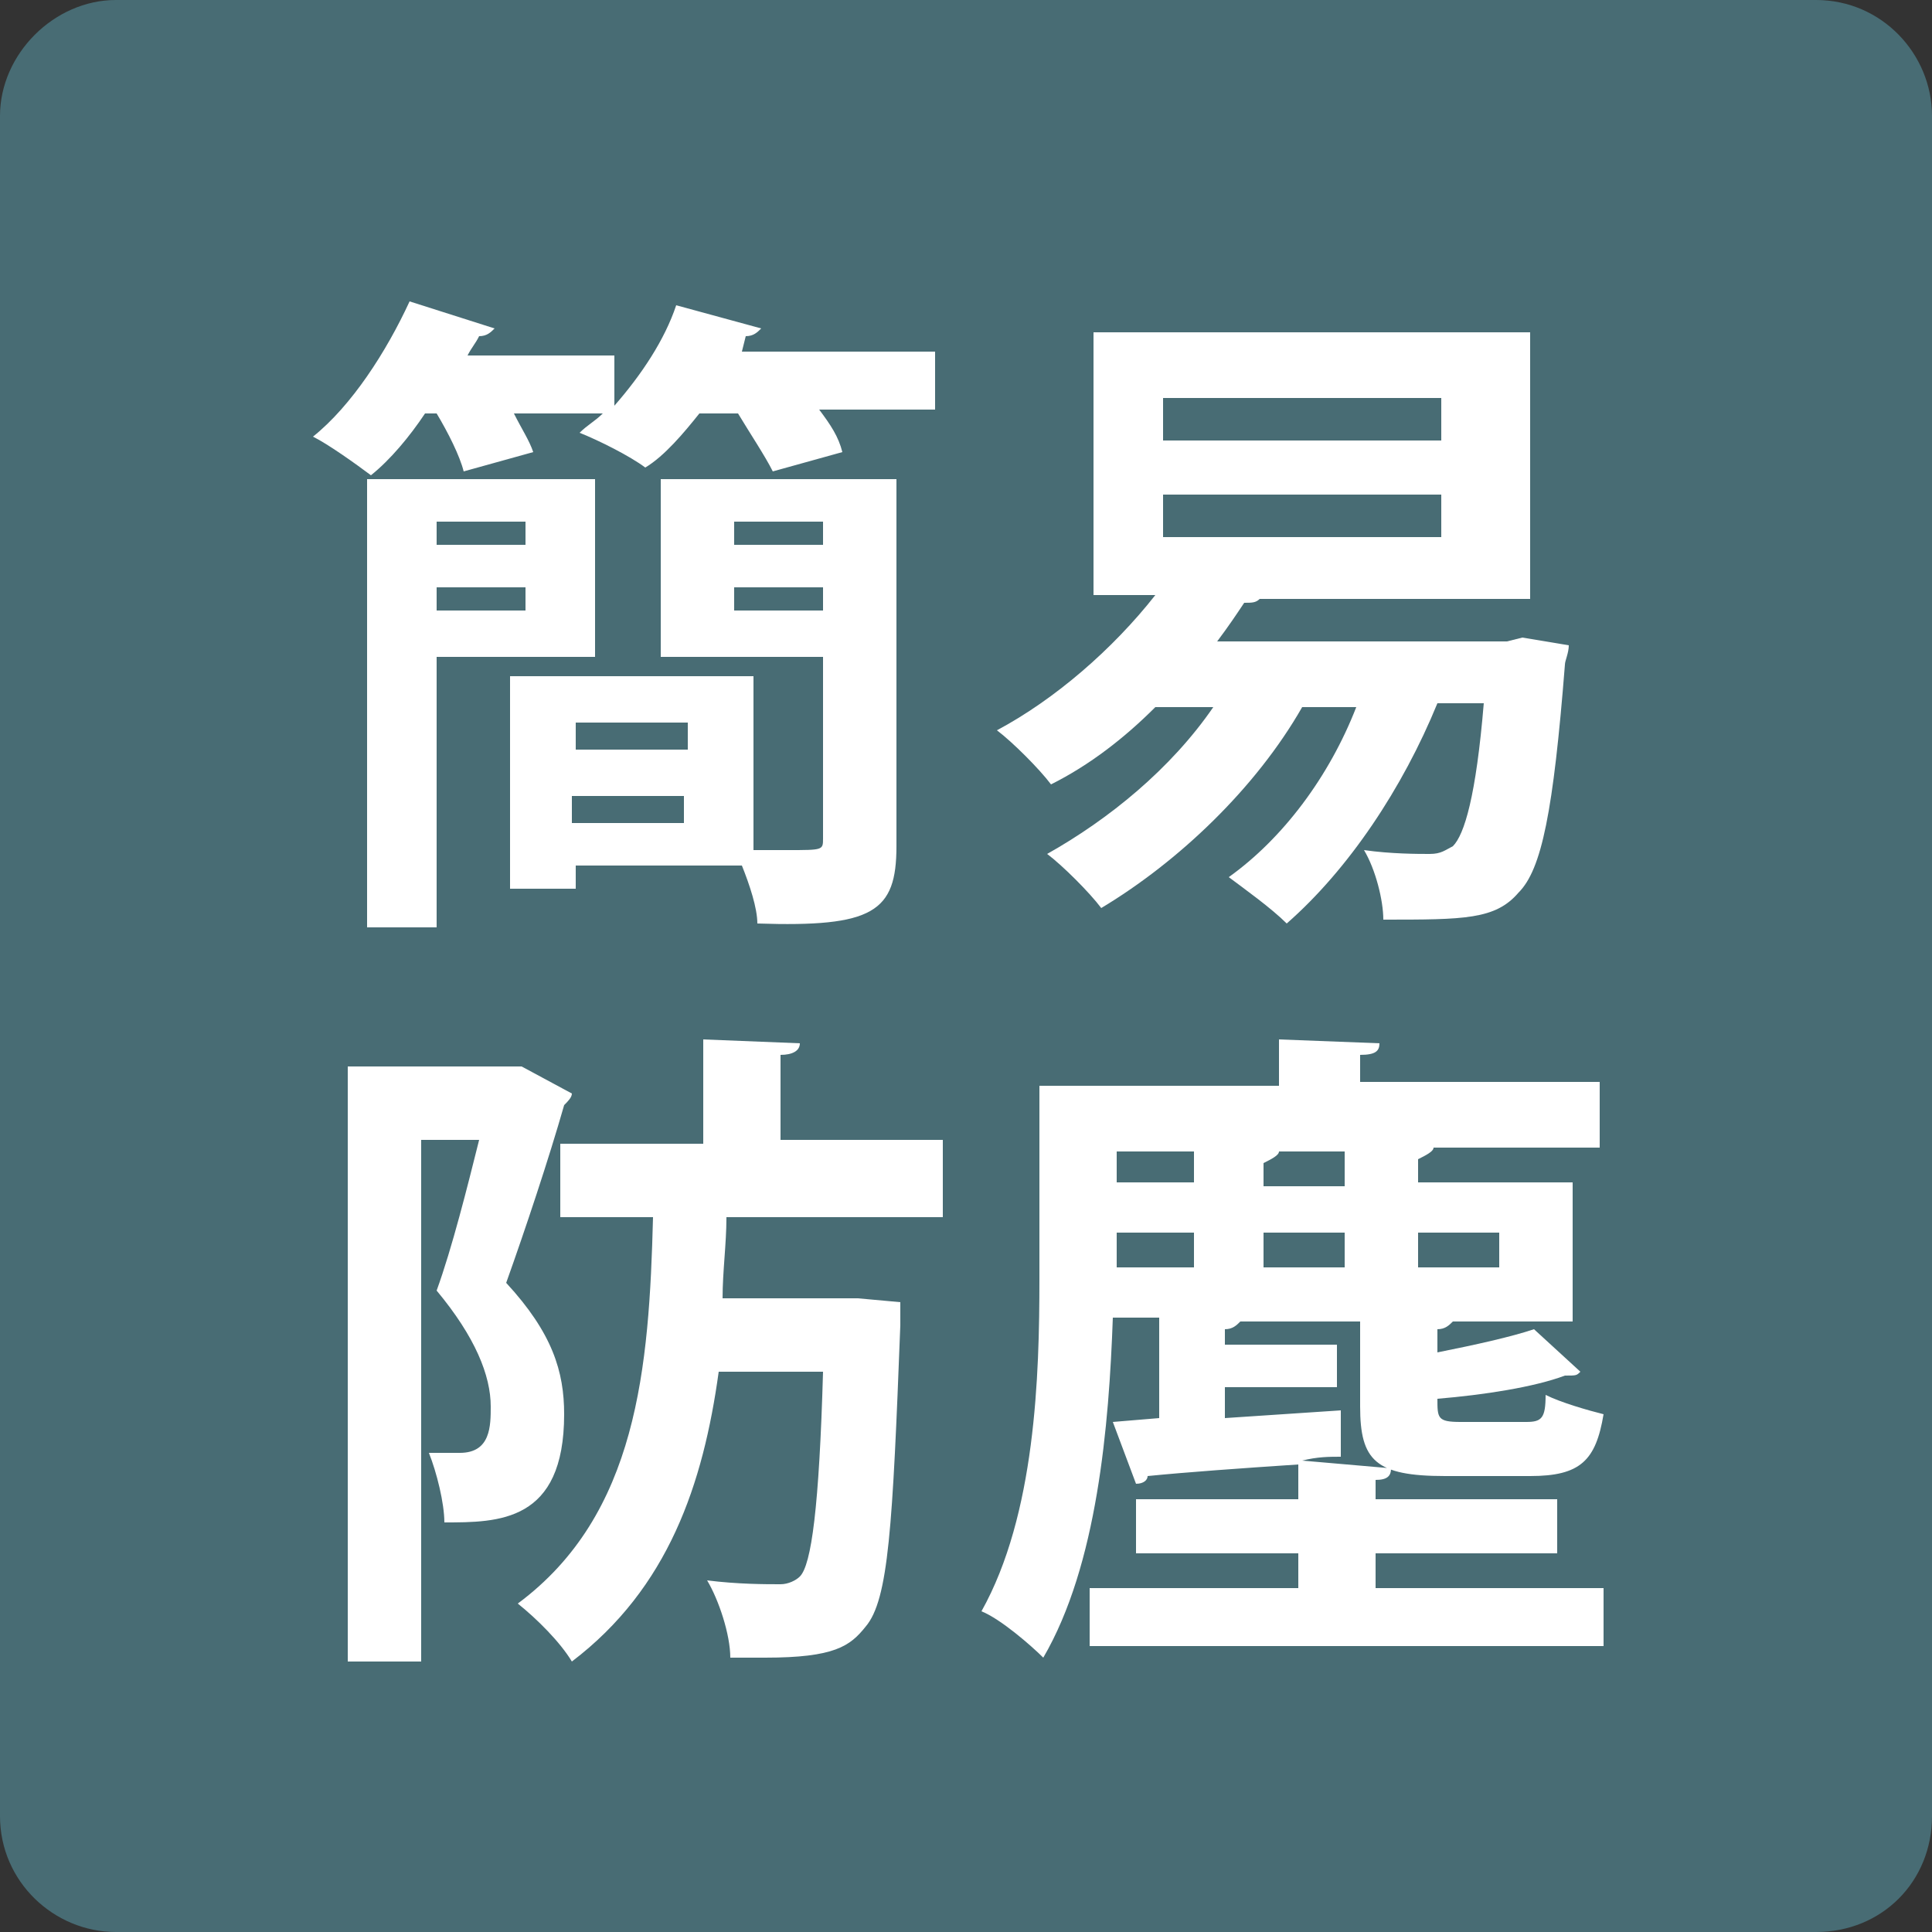
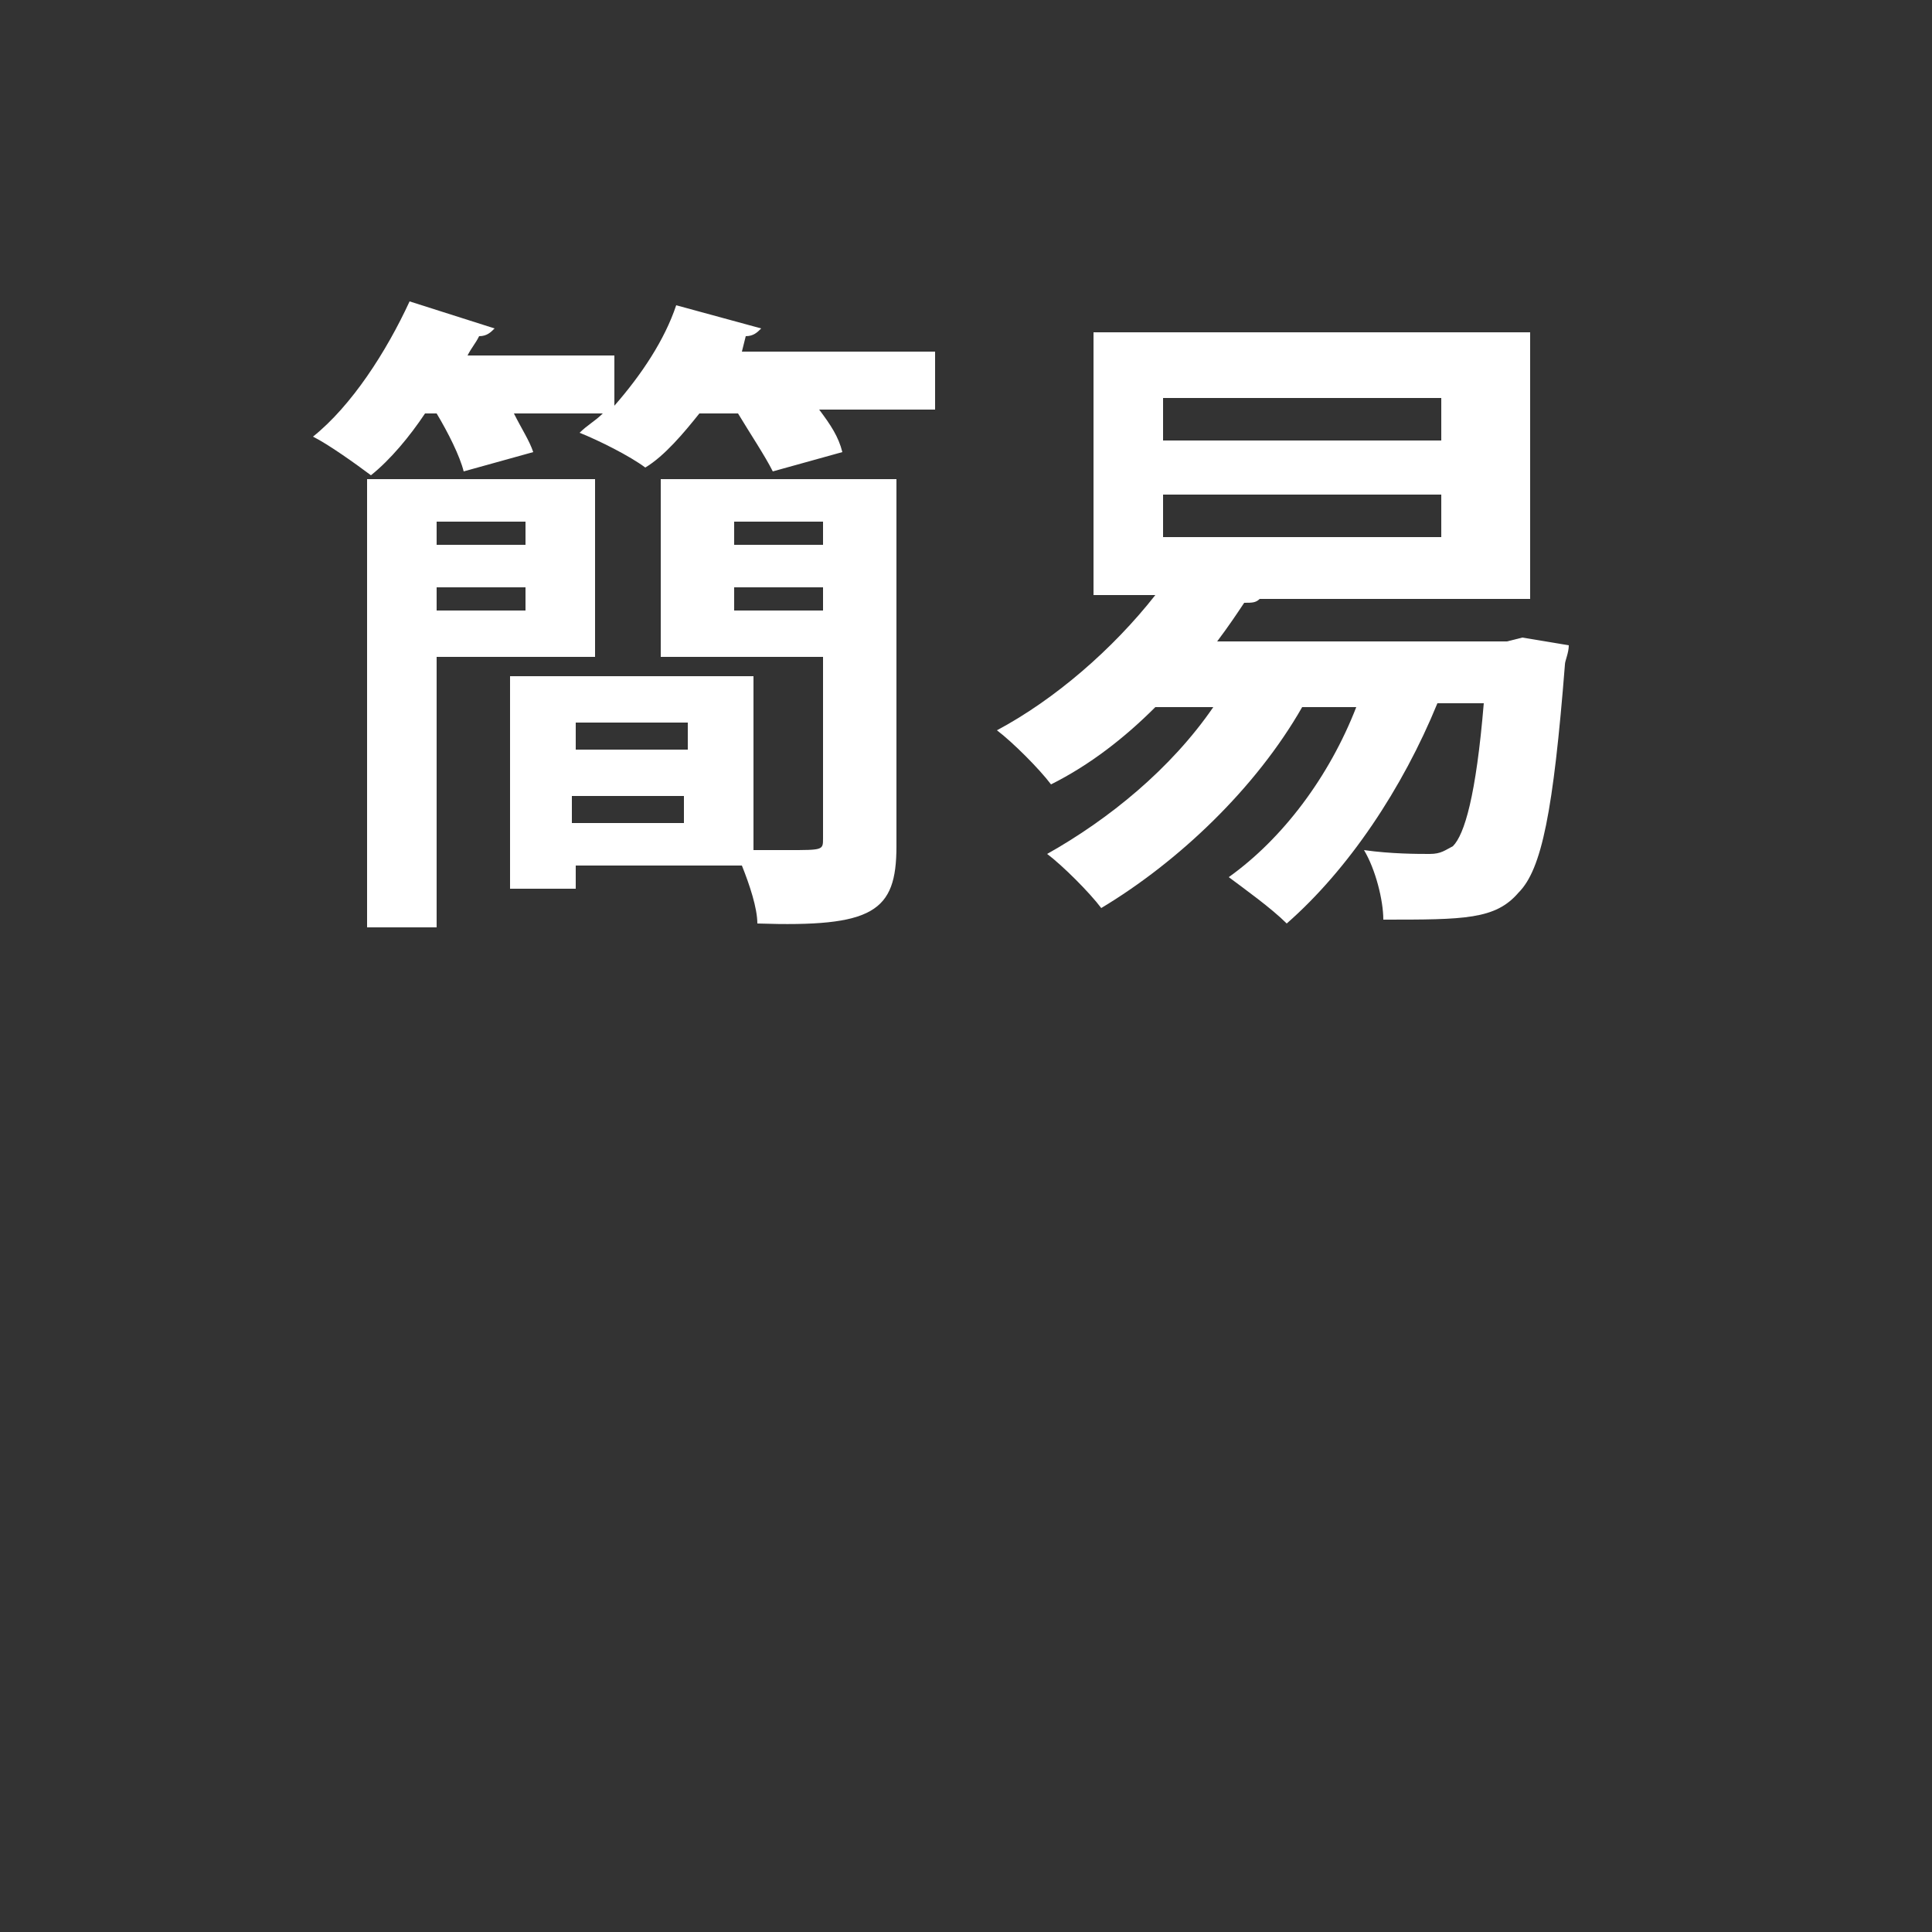
<svg xmlns="http://www.w3.org/2000/svg" version="1.1" id="レイヤー_1" x="0px" y="0px" viewBox="0 0 50 50" style="enable-background:new 0 0 50 50;" xml:space="preserve">
  <rect x="0" y="0" width="50" height="50" fill="#333333" stroke="none" />
  <style type="text/css">
	.st0{fill:#486C74;}
	.st1{enable-background:new    ;}
	.st2{fill:#FFFFFF;}
</style>
  <g>
-     <path class="st0" d="M47,50H3c-1.6,0-3-1.3-3-3V3c0-1.6,1.4-3,3-3h44c1.7,0,3,1.4,3,3v44C50,48.7,48.7,50,47,50z" />
    <g class="st1">
      <path class="st2" d="M19.2,9.1h5v1.5h-3c0.3,0.4,0.5,0.7,0.6,1.1l-1.8,0.5c-0.2-0.4-0.6-1-0.9-1.5h-1c-0.4,0.5-0.9,1.1-1.4,1.4    c-0.4-0.3-1.2-0.7-1.7-0.9c0.2-0.2,0.4-0.3,0.6-0.5h-2.3c0.2,0.4,0.4,0.7,0.5,1l-1.8,0.5c-0.1-0.4-0.4-1-0.7-1.5h-0.3    c-0.4,0.6-0.9,1.2-1.4,1.6c-0.4-0.3-1.1-0.8-1.5-1c1-0.8,1.9-2.2,2.5-3.5l2.2,0.7c-0.1,0.1-0.2,0.2-0.4,0.2    c-0.1,0.2-0.2,0.3-0.3,0.5h3.8v1.3c0.7-0.8,1.3-1.7,1.6-2.6l2.2,0.6c-0.1,0.1-0.2,0.2-0.4,0.2L19.2,9.1z M15.4,17h-4.1v7H9.5V12.4    h5.9V17z M13.6,13.5h-2.3v0.6h2.3V13.5z M11.3,15.8h2.3v-0.6h-2.3V15.8z M23.2,12.4v9.5c0,1.7-0.6,2.1-3.6,2c0-0.4-0.2-1-0.4-1.5    h-4.3v0.6h-1.7v-5.5h6.3v4.5c0.3,0,0.6,0,0.9,0c0.9,0,0.9,0,0.9-0.3V17h-4.2v-4.6H23.2z M17.8,18.7h-2.9v0.7h2.9V18.7z M14.8,21.3    h2.9v-0.7h-2.9V21.3z M21.3,13.5H19v0.6h2.3V13.5z M19,15.8h2.3v-0.6H19V15.8z" />
      <path class="st2" d="M39.4,16.5l1.2,0.2c0,0.2-0.1,0.4-0.1,0.5c-0.3,3.8-0.6,5.3-1.2,5.9c-0.6,0.7-1.4,0.7-3.5,0.7    c0-0.5-0.2-1.3-0.5-1.8c0.7,0.1,1.4,0.1,1.7,0.1c0.3,0,0.4-0.1,0.6-0.2c0.3-0.3,0.6-1.3,0.8-3.7h-1.2c-0.9,2.2-2.3,4.3-3.9,5.7    c-0.4-0.4-1.1-0.9-1.5-1.2c1.4-1,2.6-2.6,3.3-4.4h-1.4c-1.2,2.1-3.2,4-5.2,5.2c-0.3-0.4-1-1.1-1.4-1.4c1.6-0.9,3.2-2.2,4.3-3.8    h-1.5c-0.8,0.8-1.7,1.5-2.7,2c-0.3-0.4-1-1.1-1.4-1.4c1.5-0.8,3-2.1,4.1-3.5h-1.6V8.6h11.3v6.9h-7c-0.1,0.1-0.2,0.1-0.4,0.1    c-0.2,0.3-0.4,0.6-0.7,1h7.5L39.4,16.5z M30.1,10.3v1.1h7.2v-1.1H30.1z M30.1,12.8v1.1h7.2v-1.1H30.1z" />
-       <path class="st2" d="M13.5,27.6l1.3,0.7c0,0.1-0.1,0.2-0.2,0.3c-0.4,1.4-1,3.2-1.5,4.6c1.2,1.3,1.5,2.3,1.5,3.4    c0,2.8-1.7,2.8-3.1,2.8c0-0.5-0.2-1.3-0.4-1.8c0.3,0,0.6,0,0.8,0c0.8,0,0.8-0.7,0.8-1.2c0-0.8-0.4-1.8-1.4-3    c0.4-1.1,0.8-2.7,1.1-3.9h-1.5V43H9V27.6h4.2L13.5,27.6z M24.3,31.5h-5.5c0,0.7-0.1,1.4-0.1,2.1h3l0.5,0l1.1,0.1    c0,0.2,0,0.4,0,0.6c-0.2,5.2-0.3,7.1-0.9,7.8c-0.4,0.5-0.8,0.8-2.6,0.8c-0.3,0-0.6,0-0.9,0c0-0.6-0.3-1.5-0.6-2    c0.8,0.1,1.5,0.1,1.9,0.1c0.2,0,0.4-0.1,0.5-0.2c0.3-0.3,0.5-1.8,0.6-5.3h-2.7c-0.4,2.9-1.3,5.6-3.8,7.5c-0.3-0.5-0.9-1.1-1.4-1.5    c3.1-2.3,3.4-6.1,3.5-10h-2.4v-1.9h3.7v-2.7l2.5,0.1c0,0.2-0.2,0.3-0.5,0.3v2.2h4.2V31.5z" />
-       <path class="st2" d="M35.6,40.2v0.9h5.9v1.5H28.2v-1.5h5.4v-0.9h-4.2v-1.4h4.2v-0.9c-1.5,0.1-2.9,0.2-3.9,0.3    c0,0.1-0.1,0.2-0.3,0.2l-0.6-1.6l1.2-0.1v-2.6h-1.2c-0.1,2.8-0.4,6.4-1.8,8.8c-0.3-0.3-1.1-1-1.6-1.2c1.4-2.5,1.5-6.1,1.5-8.6v-5    h6.2v-1.2l2.6,0.1c0,0.2-0.1,0.3-0.5,0.3v0.7h6.2v1.7h-4.3c0,0.1-0.2,0.2-0.4,0.3v0.6h4v3.6h-3.1c-0.1,0.1-0.2,0.2-0.4,0.2V35    c1-0.2,1.9-0.4,2.5-0.6l1.2,1.1c-0.1,0.1-0.1,0.1-0.4,0.1c-0.8,0.3-2.1,0.5-3.3,0.6c0,0.5,0,0.6,0.6,0.6h1.7    c0.4,0,0.5-0.1,0.5-0.7c0.4,0.2,1.1,0.4,1.5,0.5c-0.2,1.2-0.6,1.6-1.9,1.6h-2.2c-1.8,0-2.2-0.4-2.2-1.8v-2.2h-3.1    c-0.1,0.1-0.2,0.2-0.4,0.2v0.4h2.9v1.1h-2.9v0.8l3-0.2v1.2c-0.3,0-0.6,0-1,0.1v0L36,38c0,0.2-0.1,0.3-0.4,0.3v0.5h4.7v1.4H35.6z     M30.9,29.8h-2v0.8h2V29.8z M28.9,31.9v0.9h2v-0.9H28.9z M34.8,30.6v-0.8h-1.7c0,0.1-0.2,0.2-0.4,0.3v0.6H34.8z M32.7,31.9v0.9    h2.1v-0.9H32.7z M38.8,31.9h-2.1v0.9h2.1V31.9z" />
    </g>
  </g>
</svg>